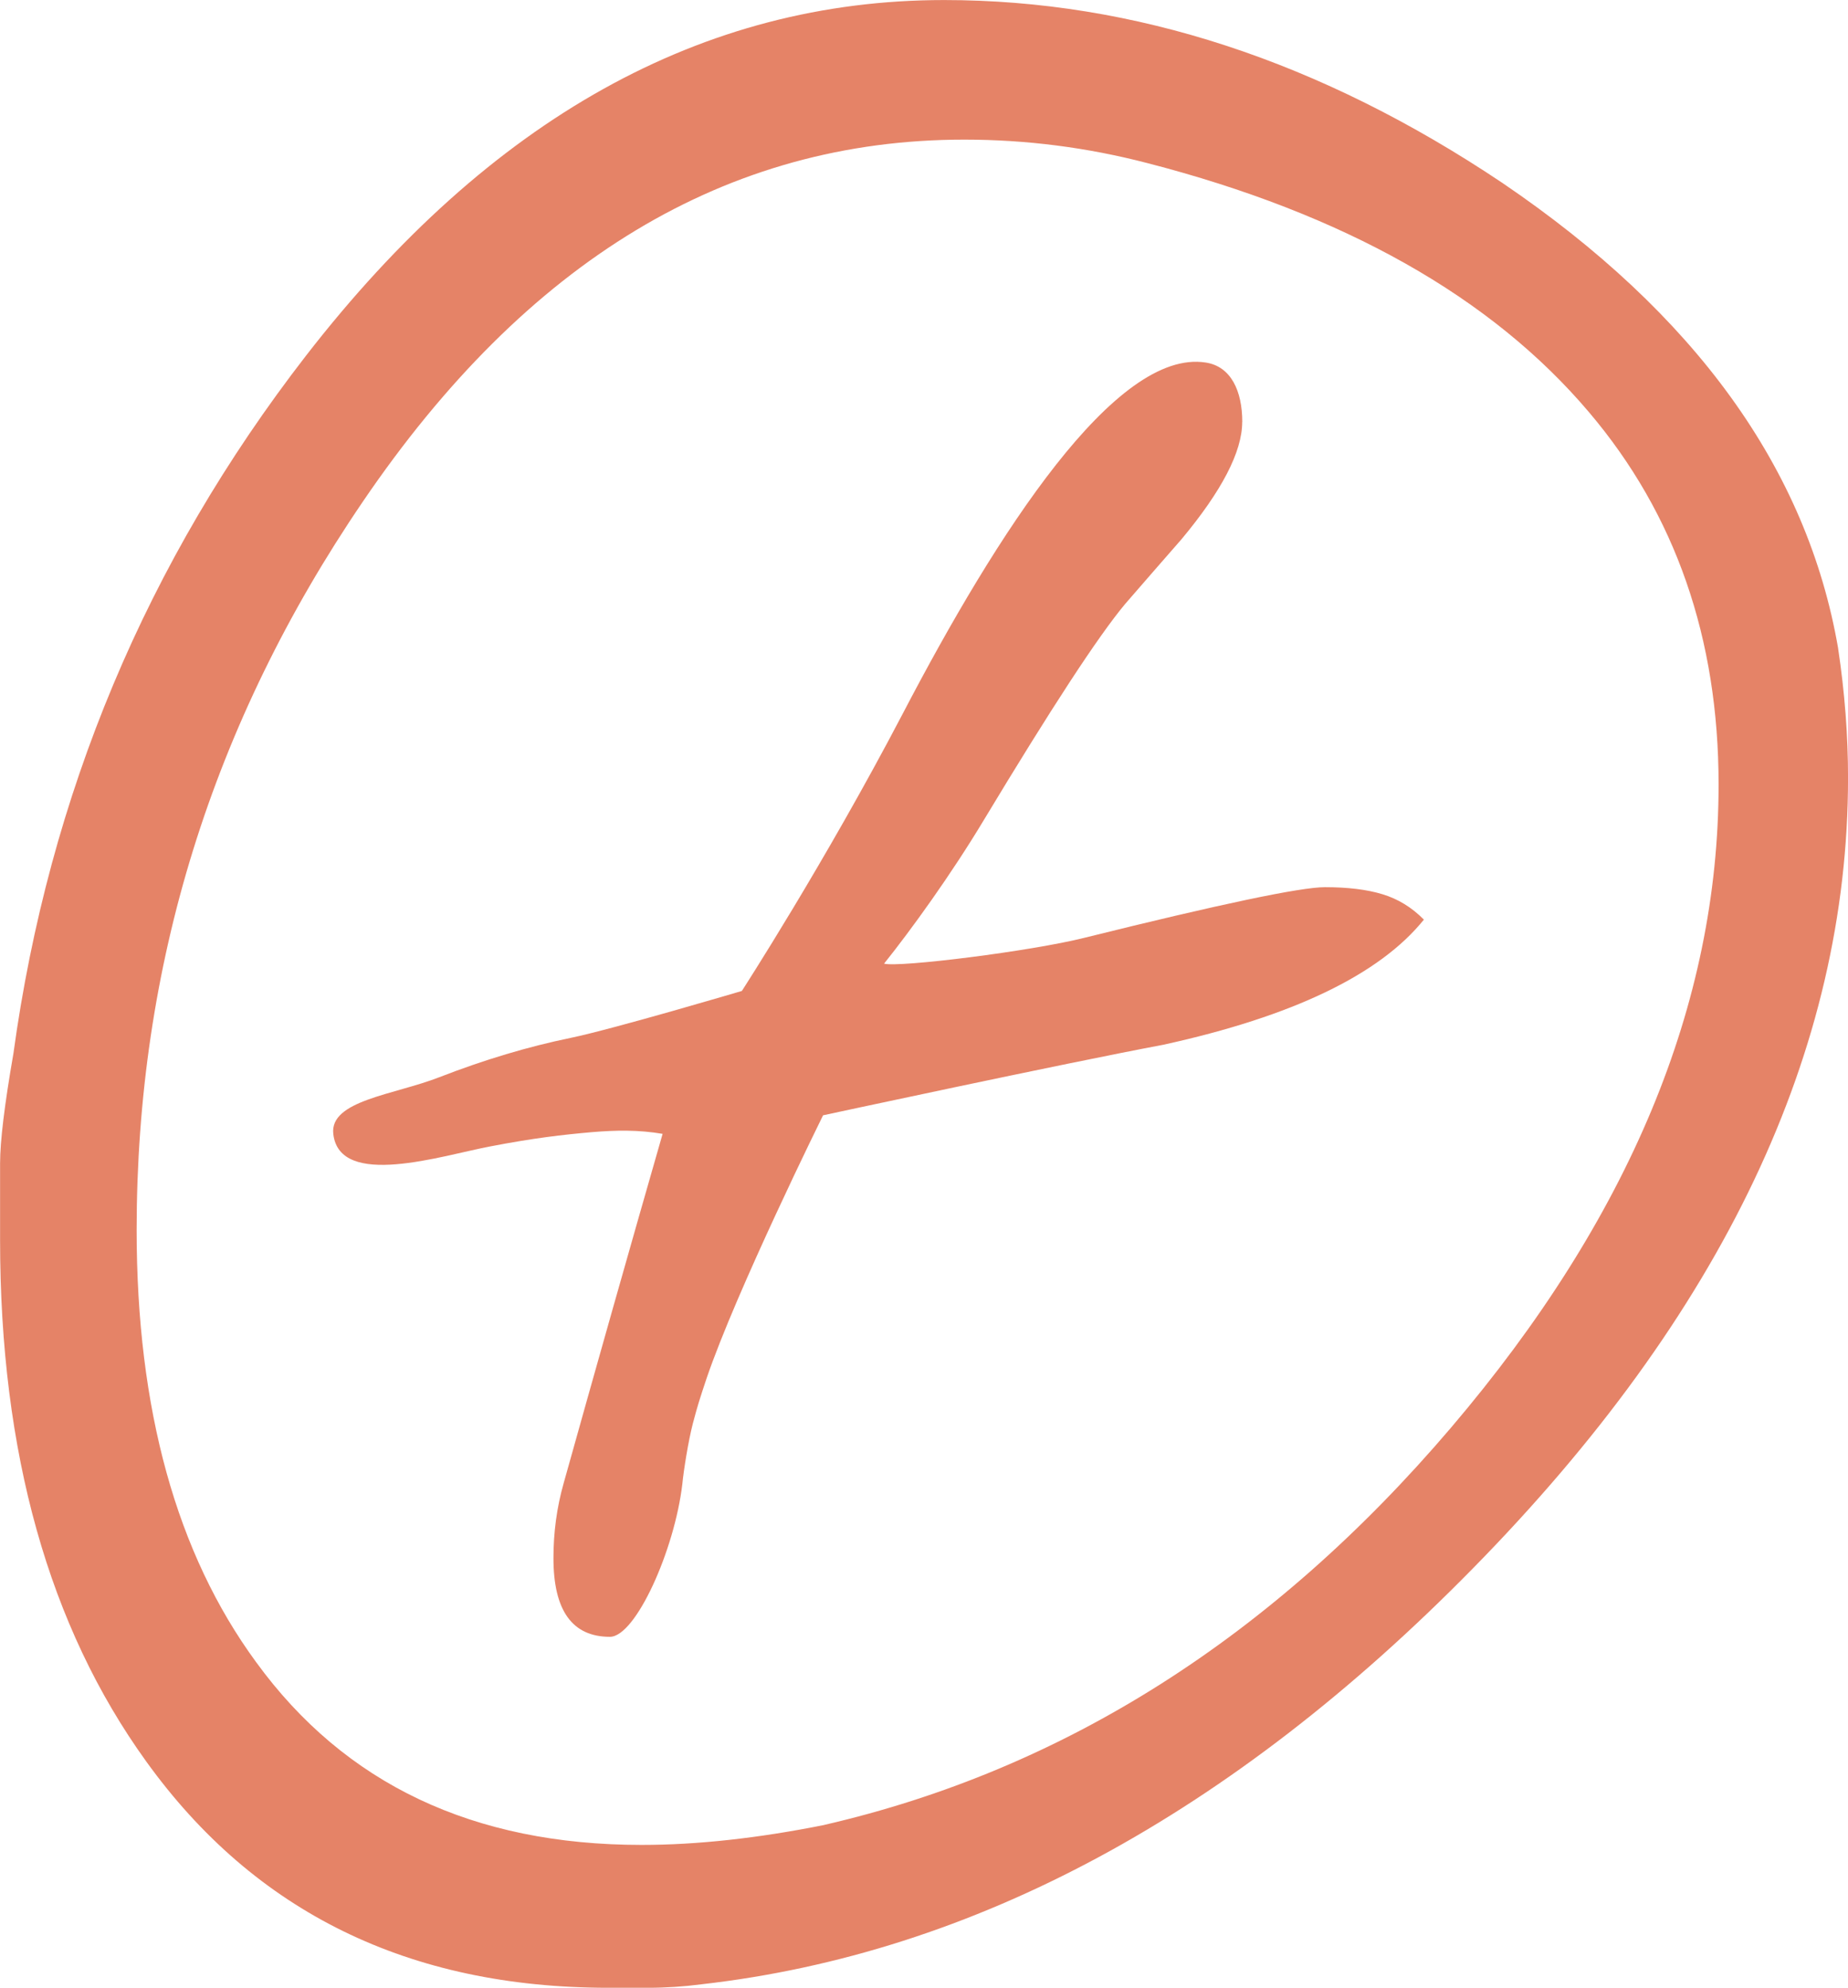
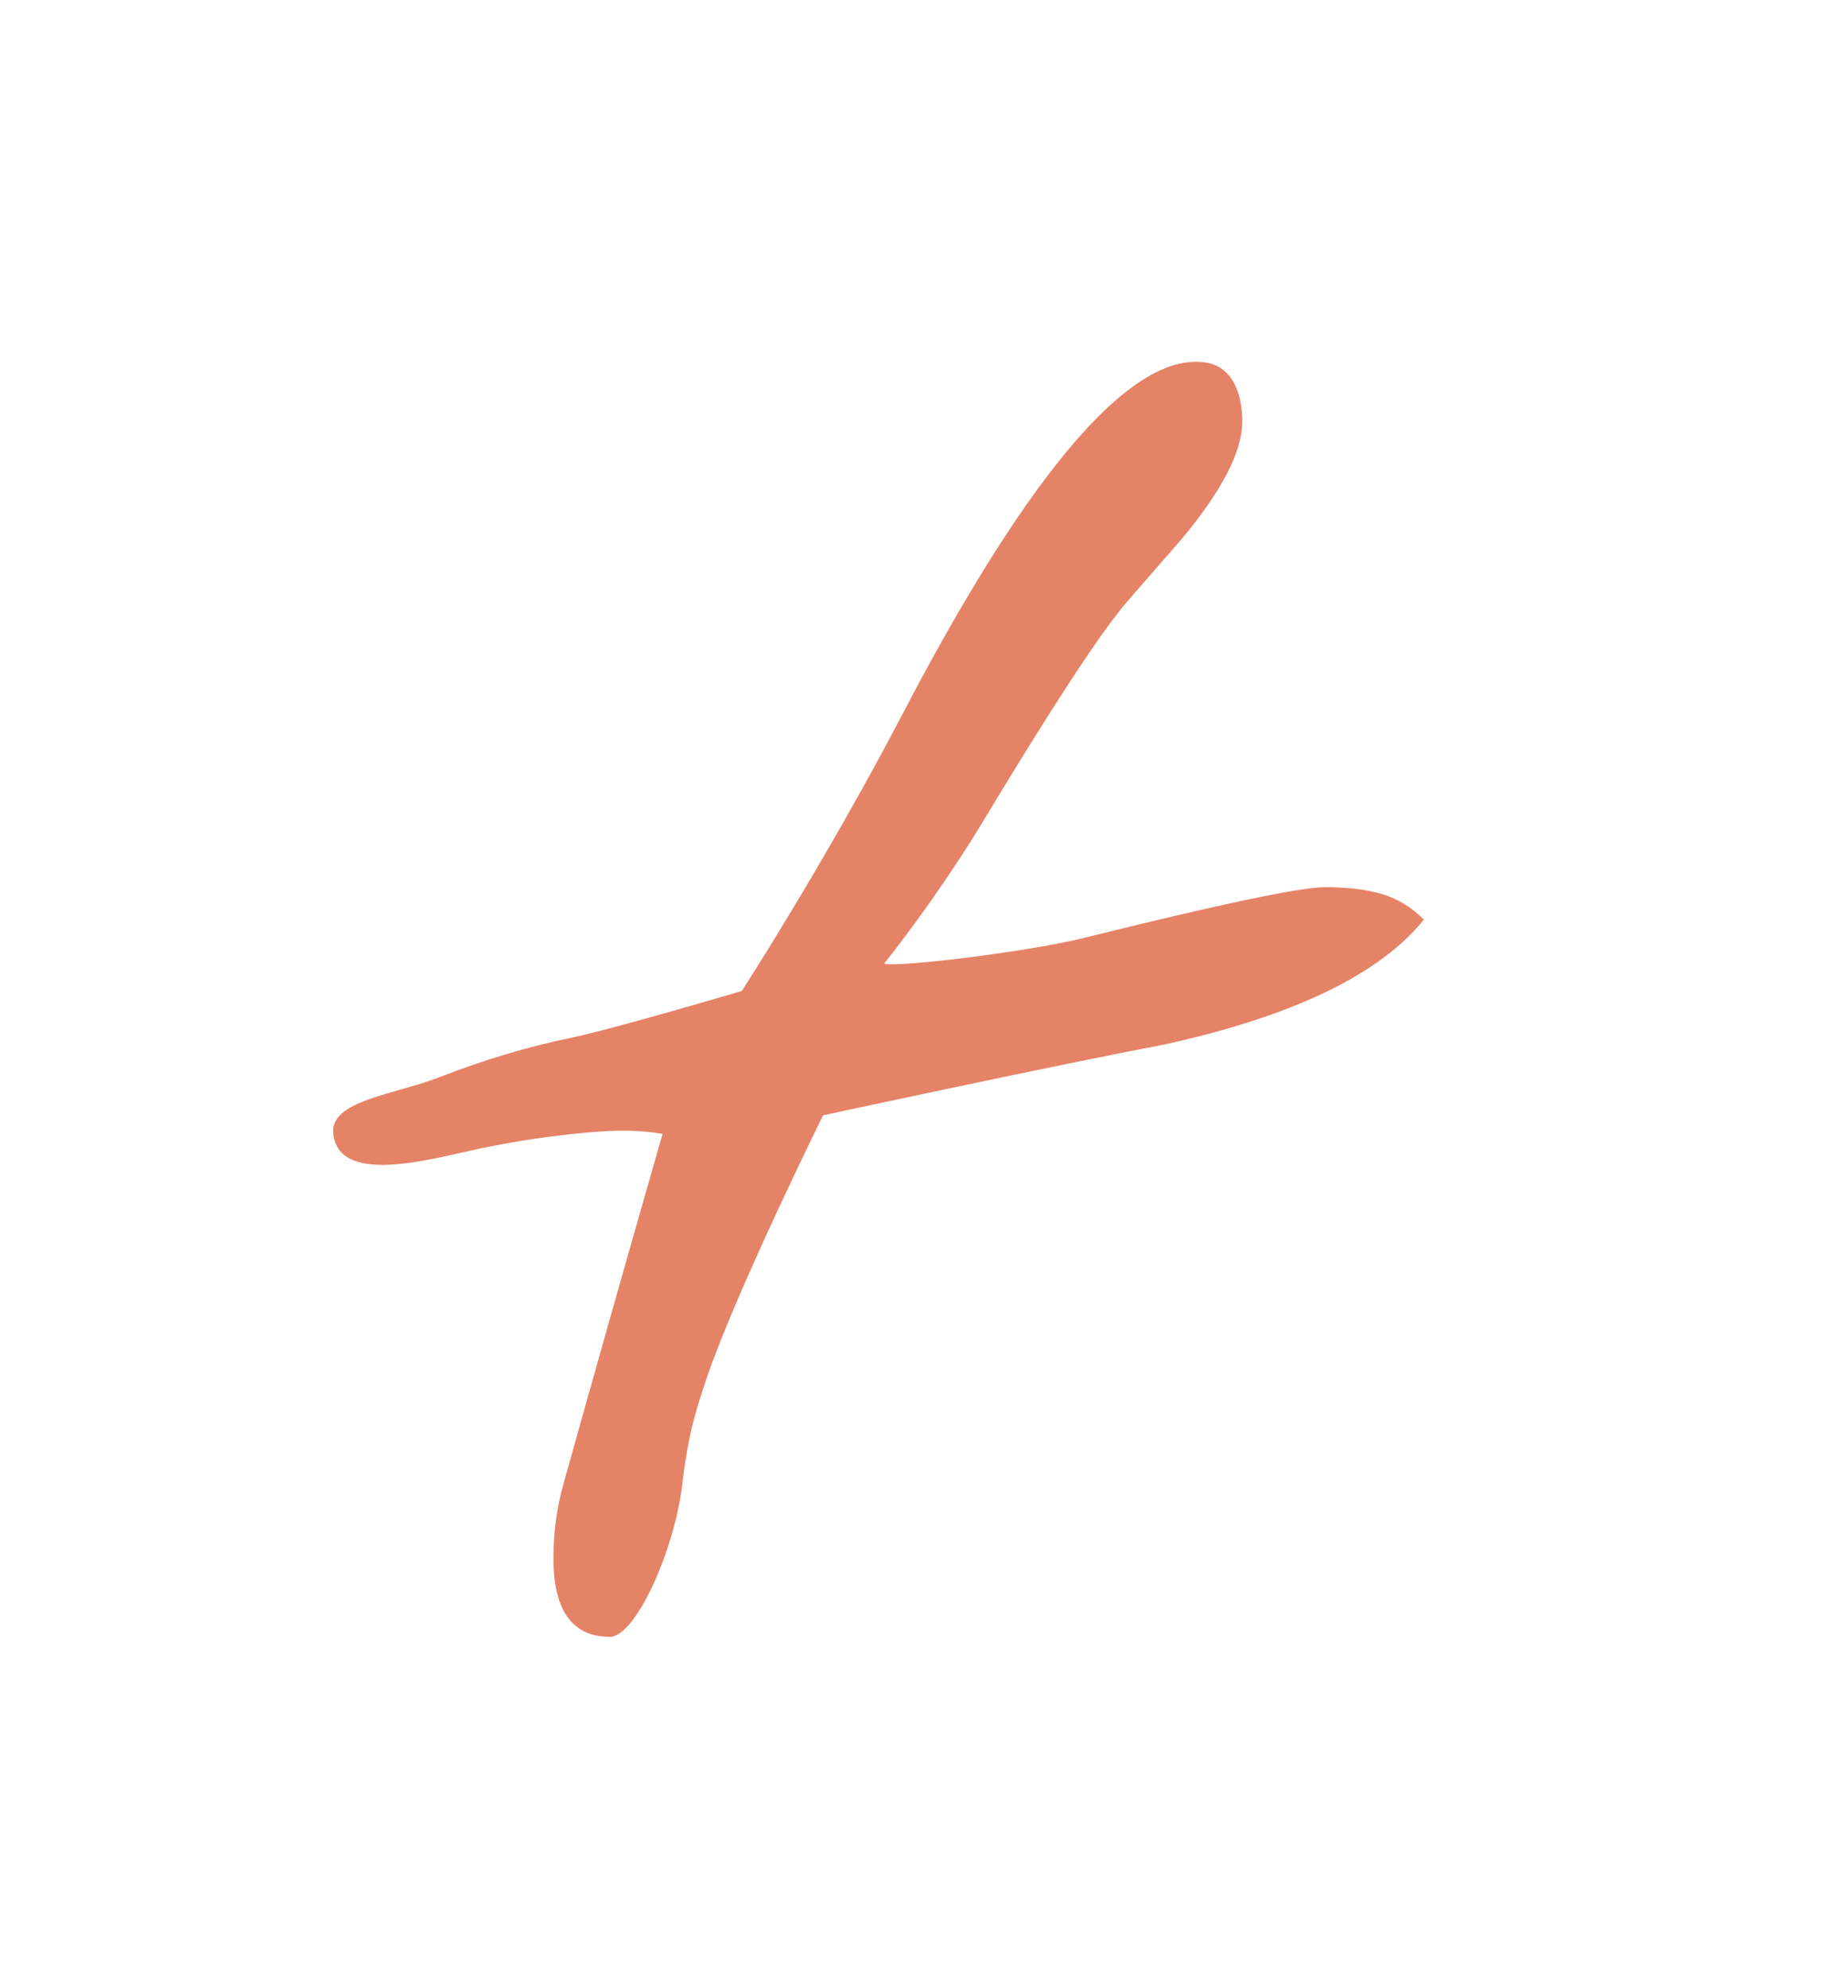
<svg xmlns="http://www.w3.org/2000/svg" xmlns:ns1="http://sodipodi.sourceforge.net/DTD/sodipodi-0.dtd" xmlns:ns2="http://www.inkscape.org/namespaces/inkscape" width="46.239mm" height="49.728mm" viewBox="0 0 46.239 49.728" version="1.1" id="svg1">
  <ns1:namedview id="namedview1" pagecolor="#ffffff" bordercolor="#000000" borderopacity="0.25" ns2:showpageshadow="2" ns2:pageopacity="0.0" ns2:pagecheckerboard="0" ns2:deskcolor="#d1d1d1" ns2:document-units="mm" />
  <defs id="defs1" />
  <g ns2:label="Layer 1" ns2:groupmode="layer" id="layer1" transform="translate(-81.227,-123.56)">
    <path class="st0" d="m 112.308,134.117 c 0,0.743 -0.508,1.722 -1.519,2.934 -0.471,0.542 -0.945,1.079 -1.41,1.619 -0.677,0.81 -1.855,2.617 -3.54,5.413 -0.81,1.349 -1.818,2.744 -2.492,3.585 0.373,0.101 3.672,-0.31 5.019,-0.648 3.397,-0.844 5.405,-1.265 6.011,-1.265 0.572,0 1.053,0.058 1.442,0.177 0.384,0.116 0.73,0.325 1.035,0.635 -1.111,1.378 -3.286,2.421 -6.519,3.13 -2.524,0.474 -8.514,1.765 -8.514,1.765 0,0 -2.175,4.4 -2.918,6.591 -0.169,0.508 -0.22,0.664 -0.341,1.122 -0.116,0.452 -0.23,1.175 -0.262,1.508 -0.193,1.656 -1.169,3.826 -1.812,3.826 -0.942,0 -1.413,-0.656 -1.413,-1.966 0,-0.646 0.082,-1.265 0.254,-1.873 0.81,-2.897 1.635,-5.813 2.477,-8.744 -0.606,-0.103 -1.169,-0.093 -1.773,-0.042 -0.73,0.064 -1.447,0.146 -2.543,0.357 -1.196,0.225 -3.77,1.069 -3.924,-0.315 -0.093,-0.836 1.524,-0.976 2.651,-1.416 1.13,-0.439 2.228,-0.767 3.286,-0.984 1.061,-0.22 4.286,-1.175 4.286,-1.175 0,0 2.072,-3.201 4.03,-6.945 2.357,-4.516 5.323,-9.131 7.578,-8.776 0.632,0.098 0.913,0.712 0.913,1.487" id="path1" style="opacity:0.65;fill:#d84116;stroke-width:0.265" />
-     <path class="st0" d="m 101.854,169.214 c 5.99,-1.381 11.213,-4.696 15.677,-9.935 4.464,-5.241 6.697,-10.602 6.697,-16.092 0,-3.659 -1.079,-6.765 -3.241,-9.313 -2.442,-2.884 -6.13,-4.964 -11.06,-6.236 -1.498,-0.389 -3.022,-0.585 -4.575,-0.585 -5.935,0 -10.948,3.024 -15.052,9.065 -3.773,5.543 -5.654,11.615 -5.654,18.211 0,4.493 0.997,8.094 2.99,10.814 2.22,3.051 5.435,4.572 9.647,4.572 1.384,0 2.91,-0.167 4.572,-0.5 m 25.363,-29.438 c 0.167,1.106 0.249,2.188 0.249,3.241 0,6.821 -3.133,13.42 -9.398,19.791 -6.043,6.152 -12.475,9.62 -19.291,10.393 -0.445,0.058 -0.889,0.087 -1.333,0.087 h -0.997 c -4.987,0 -8.842,-1.886 -11.56,-5.659 -2.439,-3.379 -3.659,-7.731 -3.659,-13.052 v -1.913 c 0,-0.553 0.111,-1.468 0.333,-2.744 0.889,-6.482 3.328,-12.306 7.321,-17.462 4.598,-5.932 9.922,-8.898 15.965,-8.898 4.765,0 9.422,1.527 13.97,4.575 4.823,3.273 7.625,7.149 8.401,11.642" id="path2" style="opacity:0.65;fill:#d84116;stroke-width:0.265" />
  </g>
</svg>